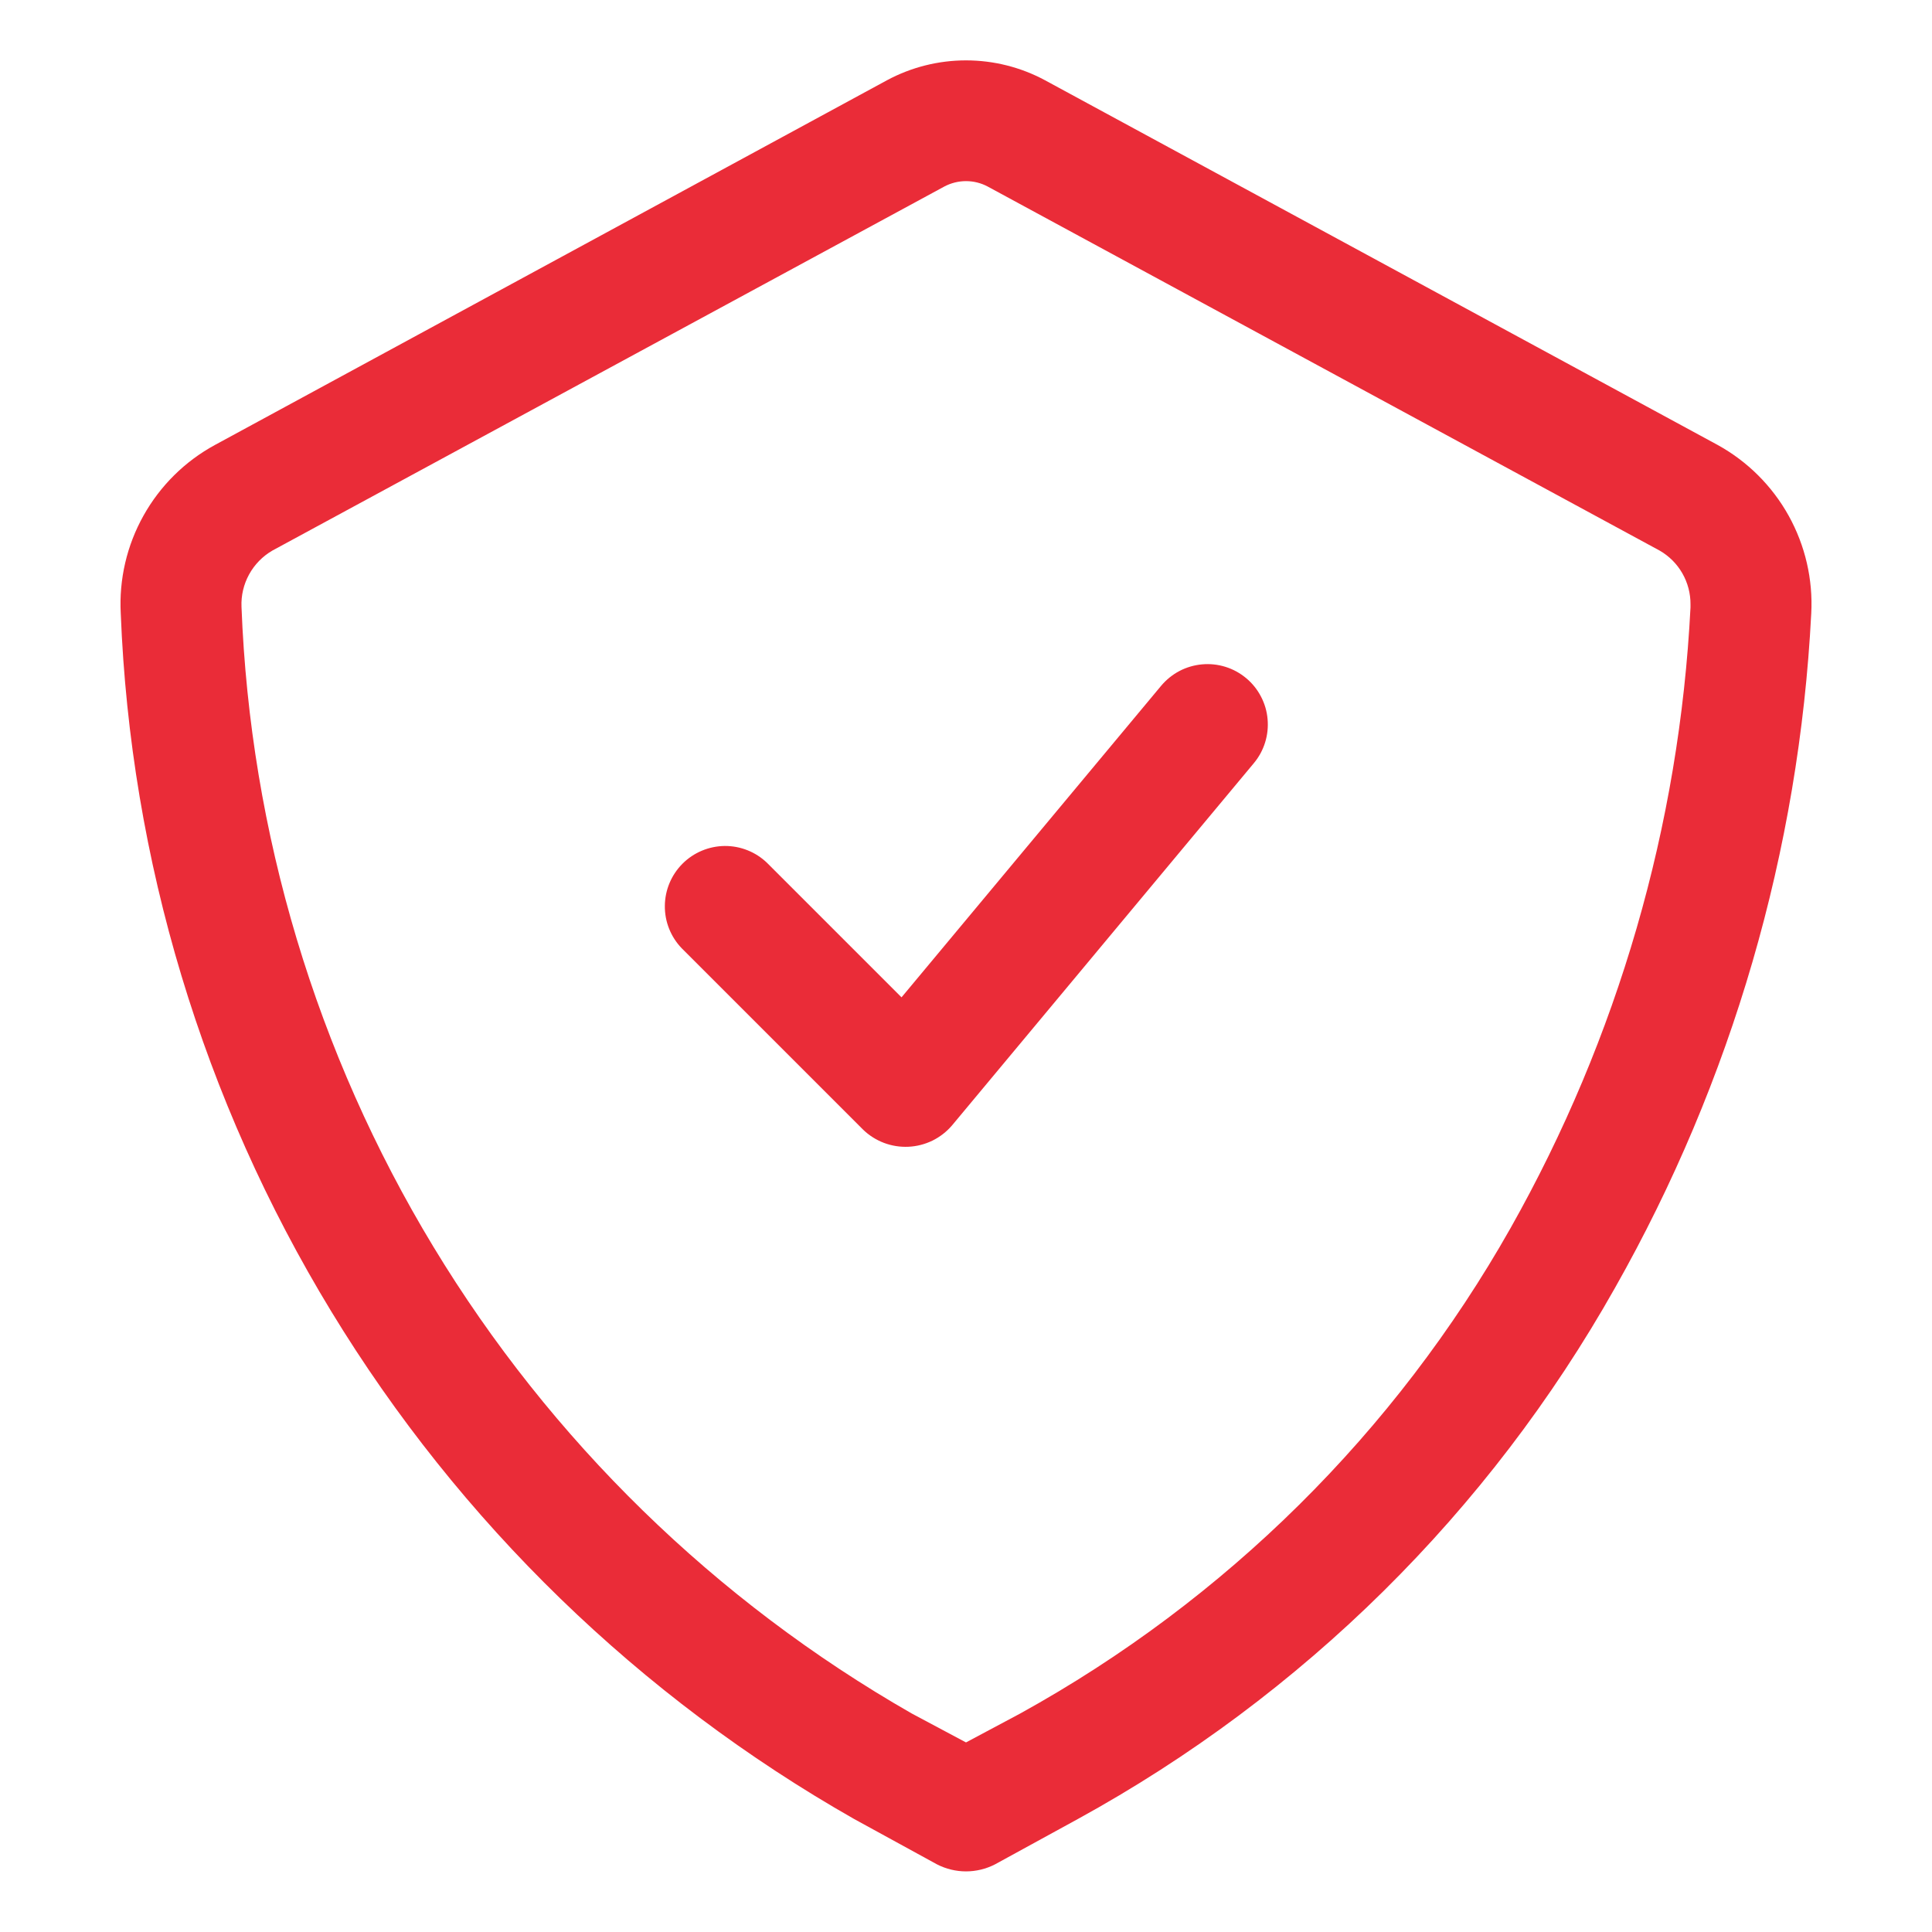
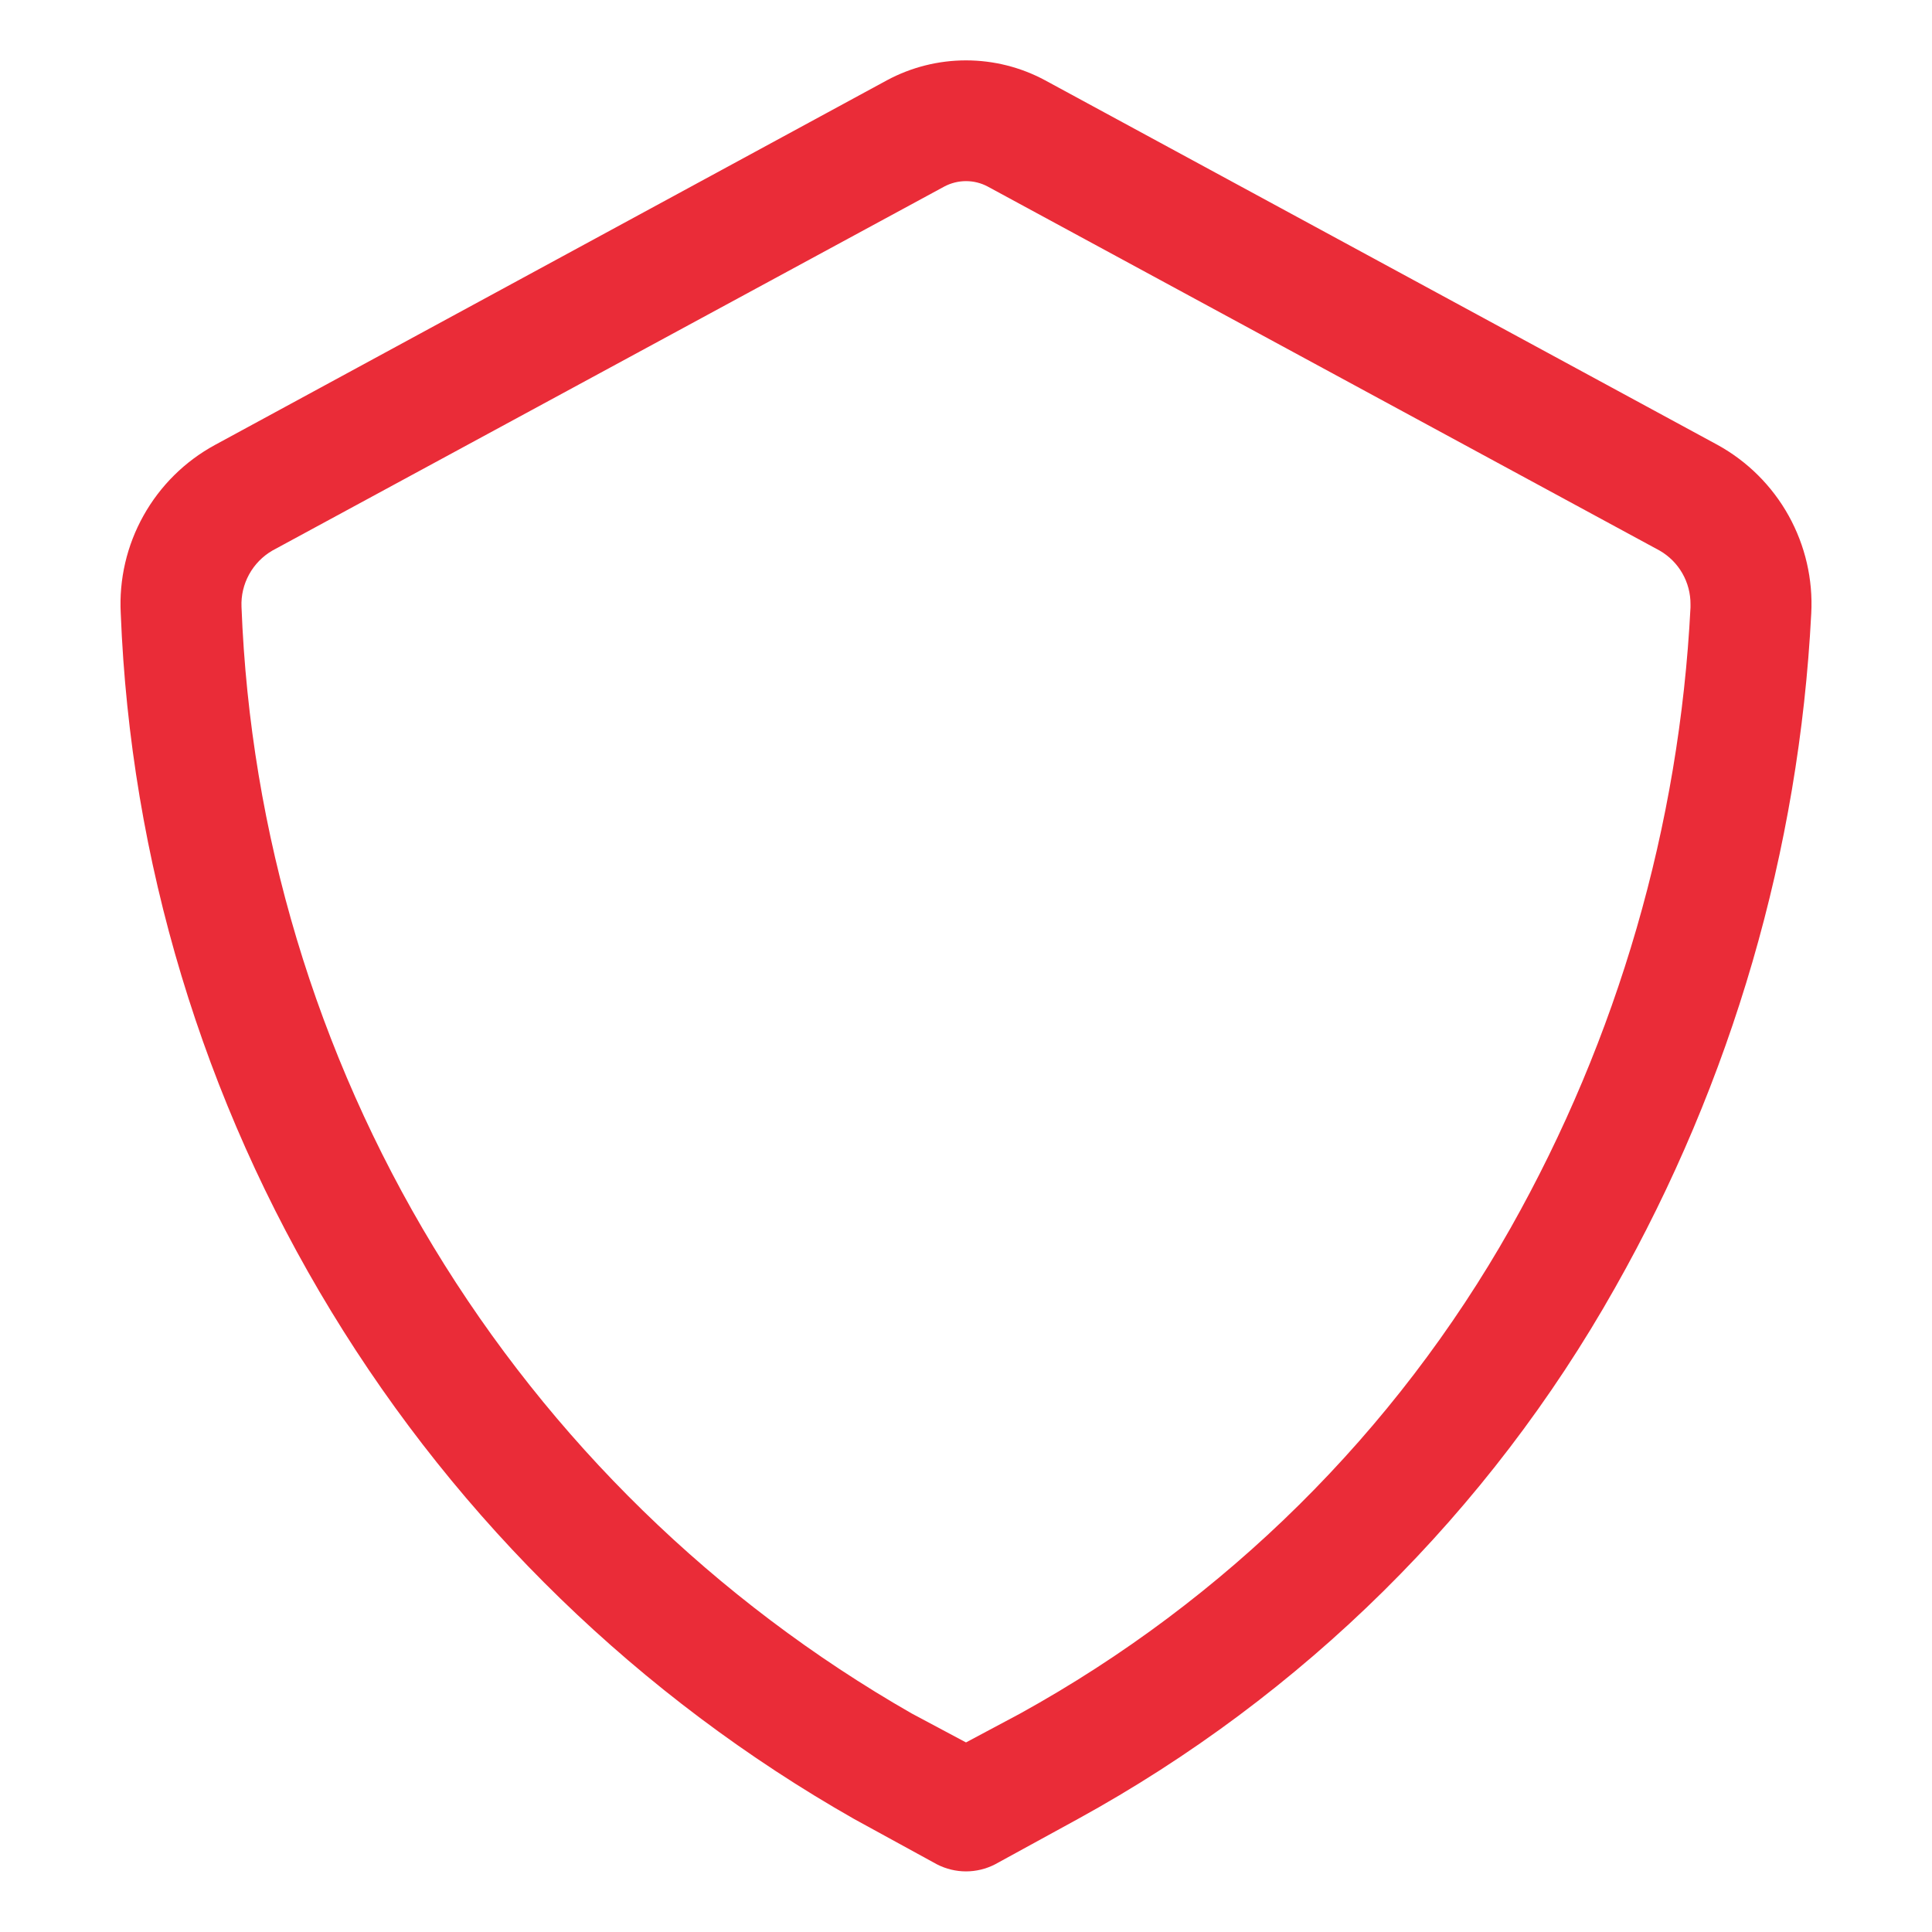
<svg xmlns="http://www.w3.org/2000/svg" width="32" height="32" viewBox="0 0 32 32" fill="none">
  <g id="safe">
    <path id="Vector" d="M28.45 7.37L17.31 1.33C16.908 1.113 16.457 1 16 1C15.543 1 15.093 1.113 14.69 1.33L3.56 7.37C3.063 7.64 2.653 8.046 2.377 8.54C2.101 9.033 1.97 9.595 2 10.16C2.16 14.247 3.36 18.226 5.486 21.72C7.612 25.215 10.594 28.109 14.15 30.13L15.52 30.88C15.669 30.956 15.833 30.996 16 30.996C16.167 30.996 16.332 30.956 16.48 30.88L17.85 30.13C21.58 28.084 24.663 25.036 26.75 21.33C28.686 17.91 29.799 14.085 30 10.16C30.03 9.596 29.9 9.036 29.626 8.542C29.352 8.049 28.945 7.643 28.45 7.37ZM28 10.06C27.817 13.671 26.797 17.191 25.02 20.34C23.11 23.72 20.299 26.503 16.9 28.38L16 28.86L15.1 28.38C11.847 26.518 9.121 23.858 7.179 20.651C5.237 17.444 4.143 13.796 4 10.05C3.992 9.863 4.036 9.678 4.126 9.514C4.216 9.35 4.349 9.214 4.51 9.12L15.64 3.09C15.751 3.031 15.875 3 16 3C16.126 3 16.25 3.031 16.36 3.09L27.49 9.12C27.646 9.21 27.776 9.34 27.865 9.496C27.955 9.653 28.001 9.83 28 10.01V10.06Z" fill="#EA2C38" />
-     <path id="Vector_2" d="M19.231 11.36L14.932 16.519L12.706 14.293C12.518 14.111 12.265 14.01 12.003 14.012C11.741 14.015 11.49 14.12 11.305 14.305C11.119 14.491 11.014 14.742 11.012 15.004C11.009 15.266 11.11 15.518 11.292 15.707L14.292 18.707C14.391 18.804 14.509 18.879 14.639 18.929C14.768 18.978 14.906 19 15.044 18.994C15.183 18.988 15.318 18.953 15.443 18.893C15.567 18.832 15.678 18.746 15.768 18.641L20.767 12.641C20.852 12.54 20.915 12.423 20.954 12.298C20.993 12.173 21.007 12.041 20.995 11.91C20.984 11.779 20.946 11.652 20.885 11.536C20.824 11.419 20.741 11.316 20.64 11.232C20.539 11.148 20.423 11.084 20.297 11.045C20.172 11.006 20.04 10.992 19.909 11.004C19.779 11.016 19.651 11.053 19.535 11.114C19.419 11.175 19.316 11.259 19.231 11.36Z" fill="#EA2C38" />
  </g>
</svg>